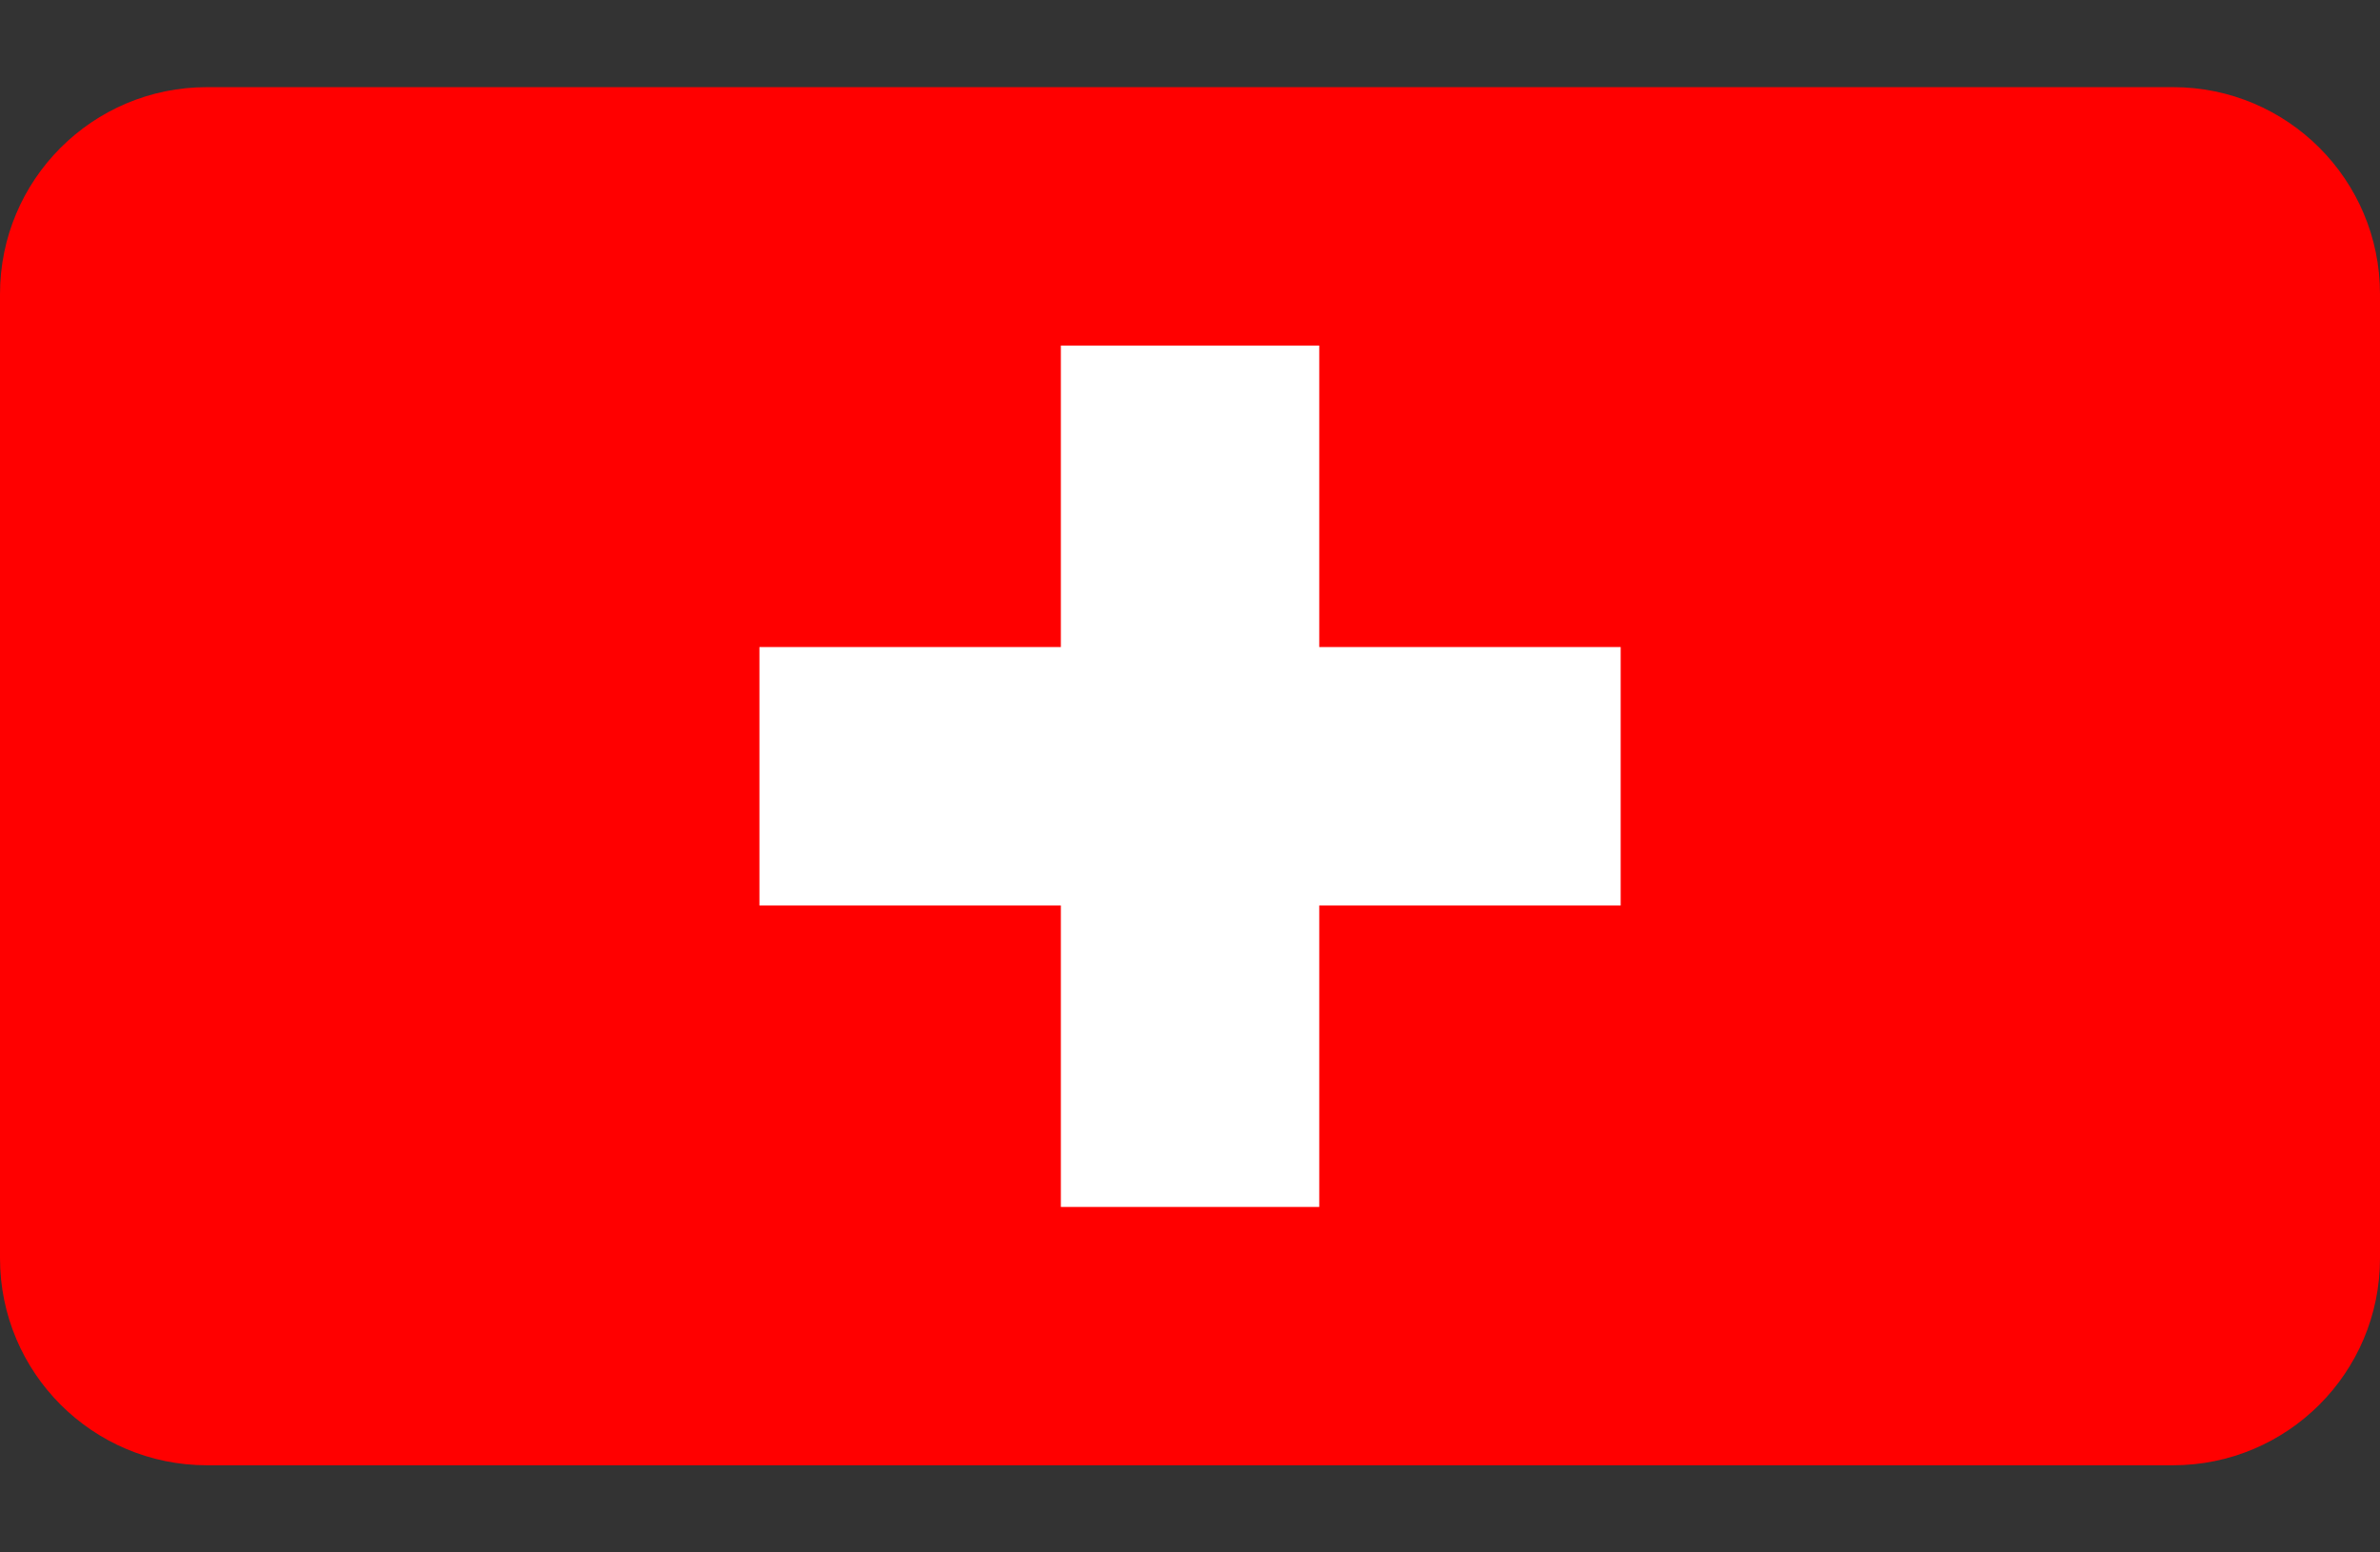
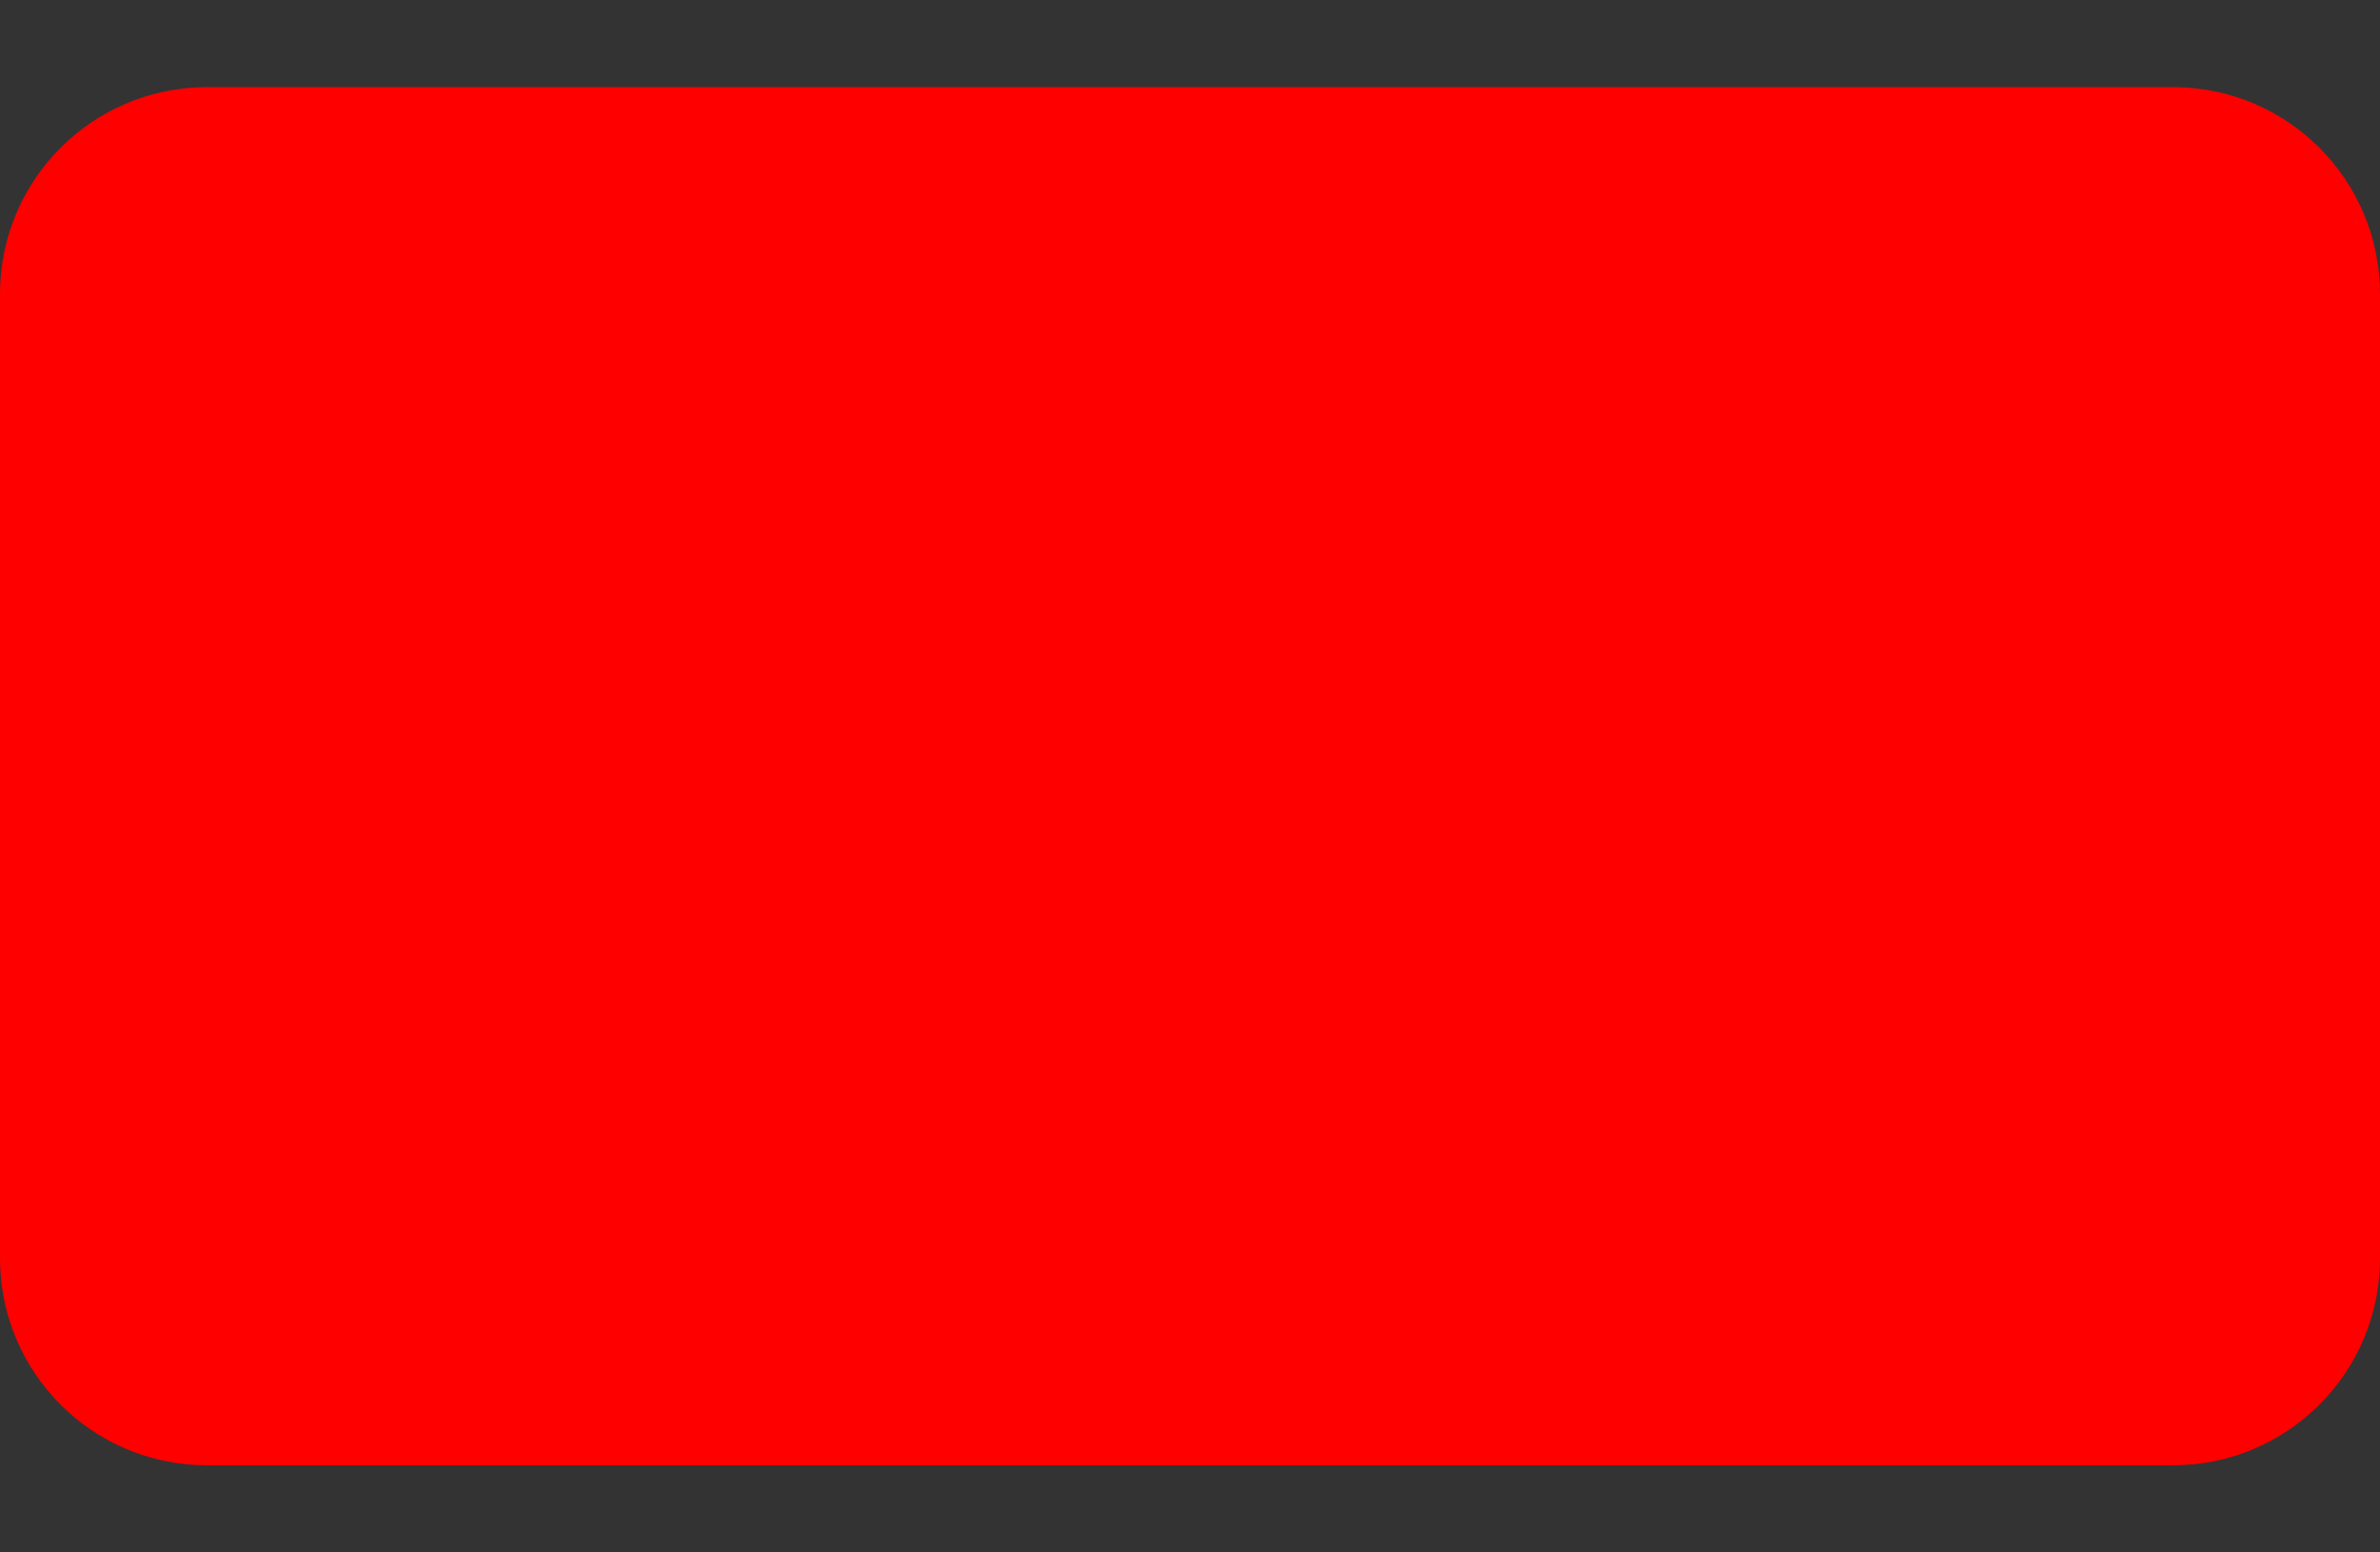
<svg xmlns="http://www.w3.org/2000/svg" width="23" height="15" viewBox="0 0 23 15" fill="none">
  <rect x="0" y="0" width="23" height="15" fill="#333333" stroke="none" />
  <path d="M0 2.842c0-1.105.895-2 2-2h19c1.105 0 2 .895 2 2v9.316c0 1.105-.895 2-2 2h-19c-1.105 0-2-.895-2-2v-9.316z" fill="#f00" />
-   <path d="M10.252 3.339h2.497v2.913h2.913v2.497h-2.913v2.913h-2.497v-2.913h-2.913v-2.497h2.913v-2.913z" fill="#fff" />
</svg>